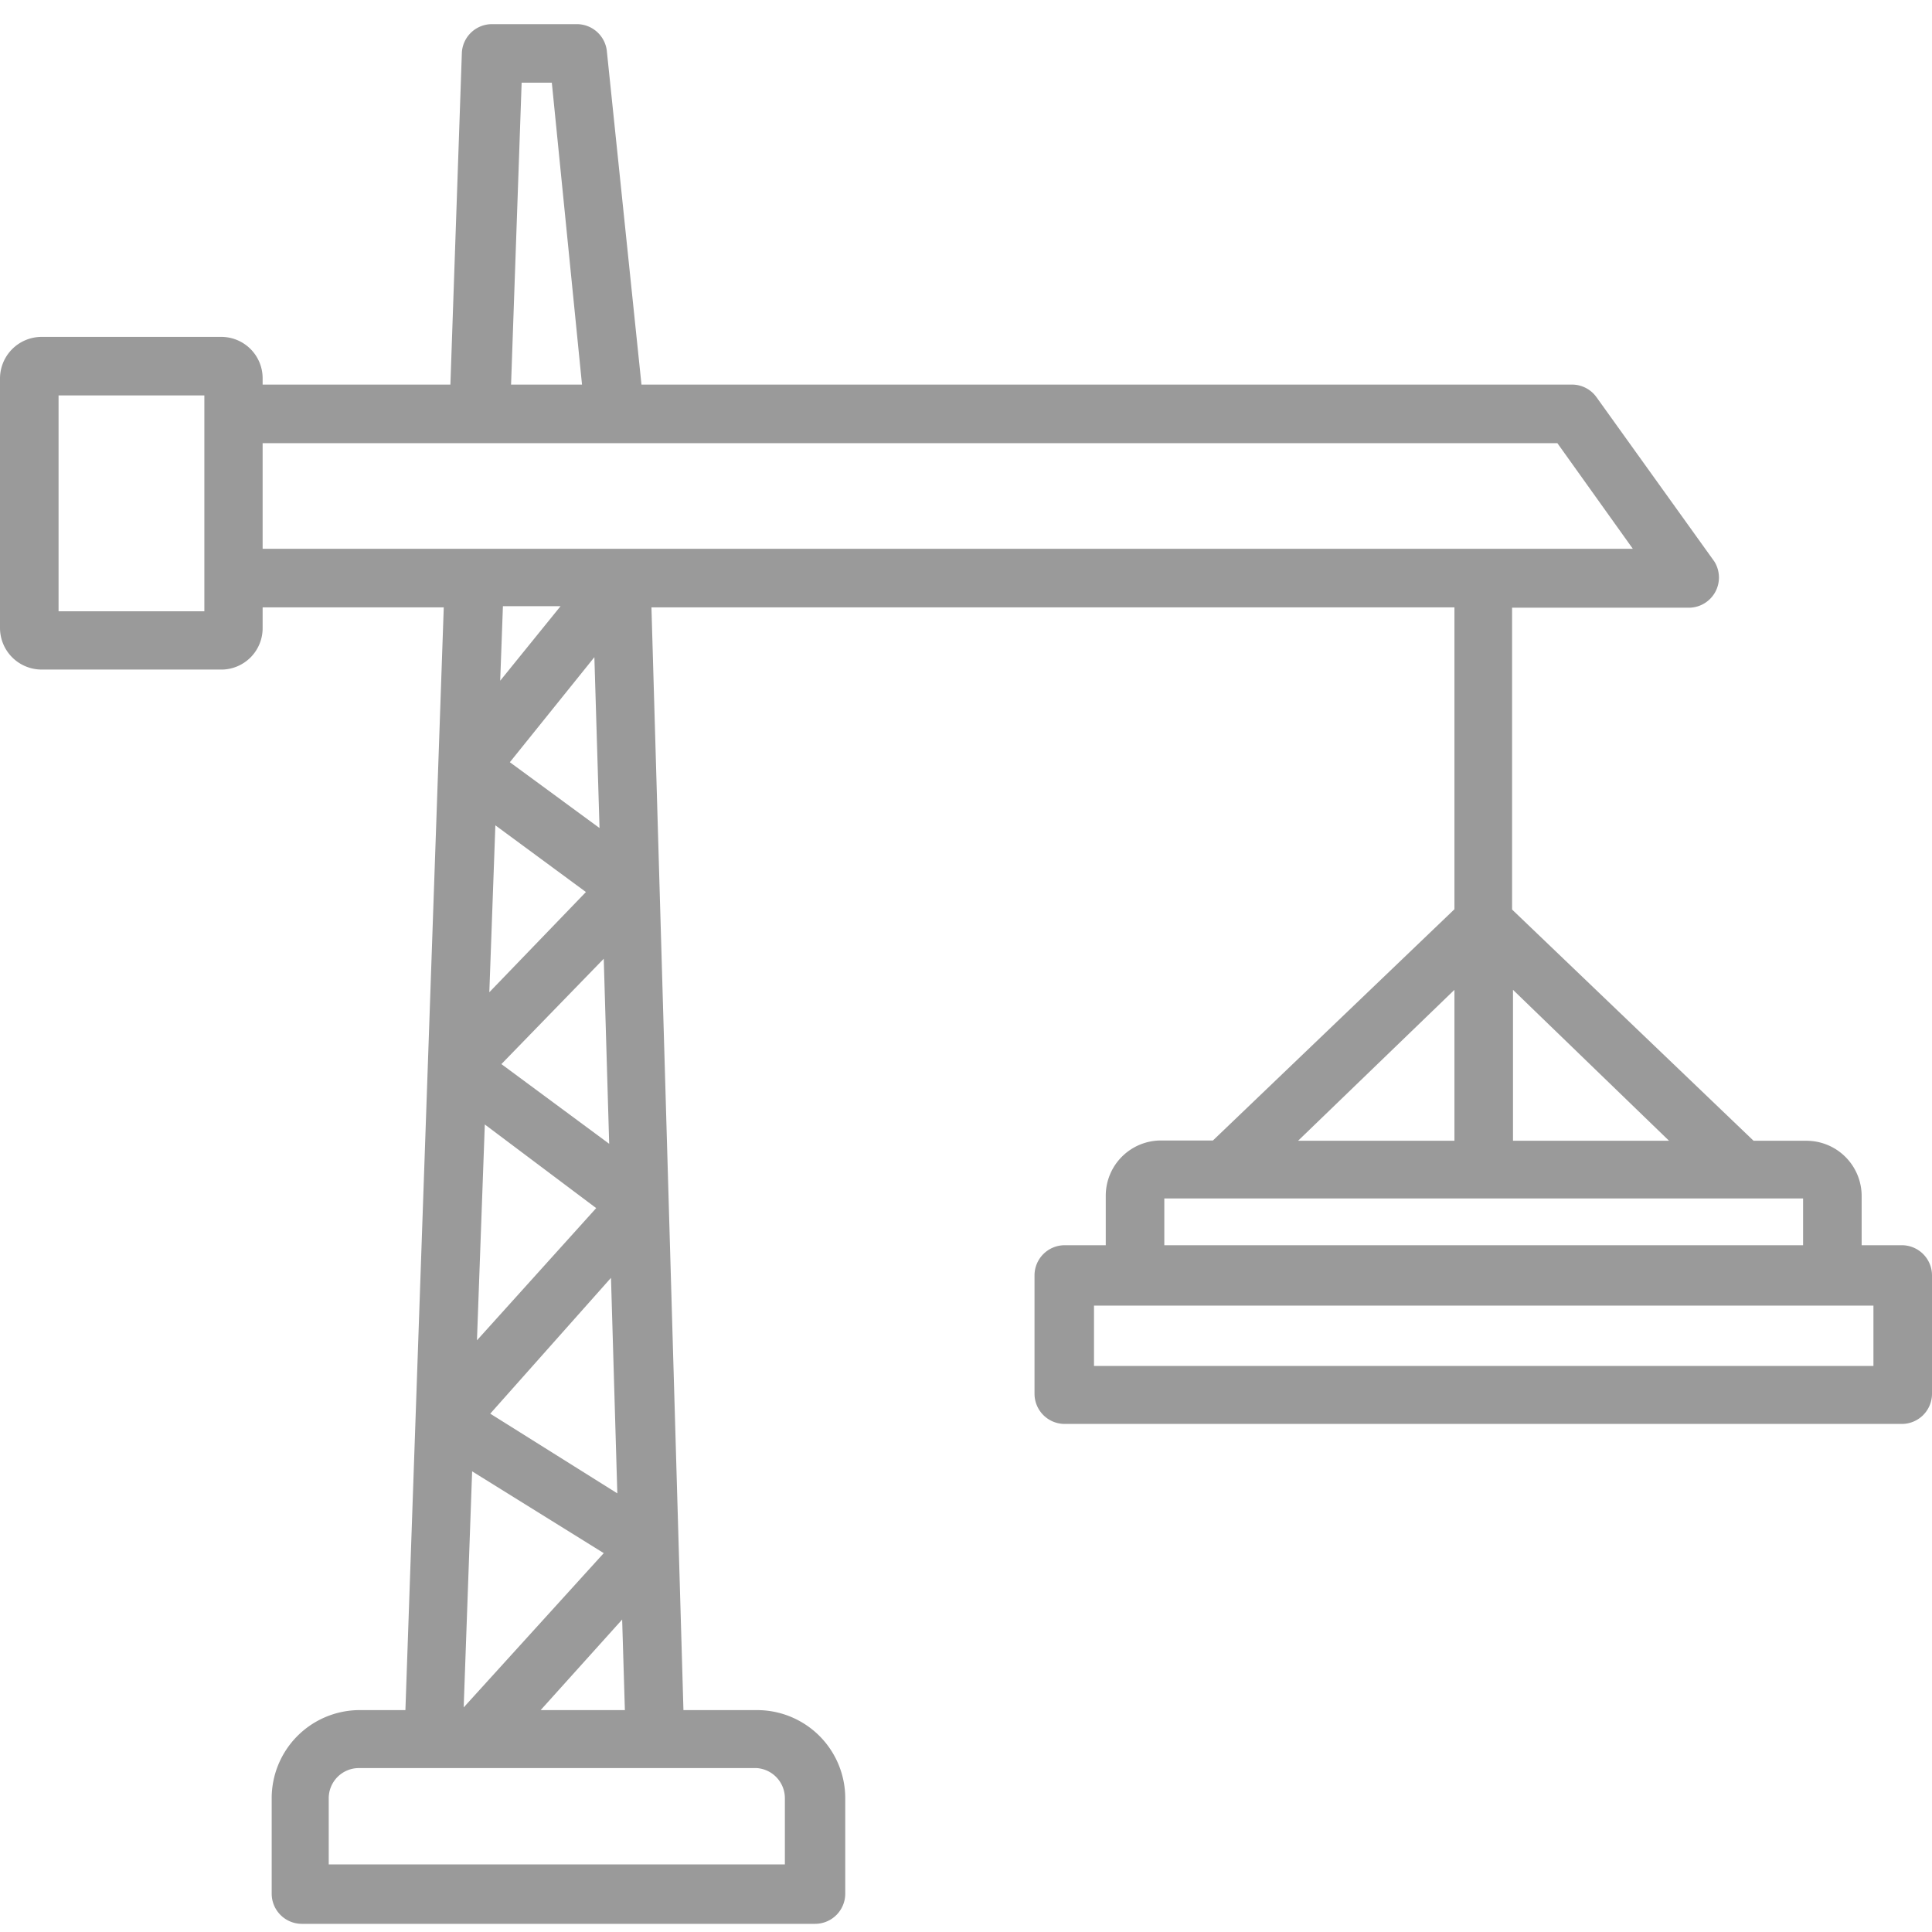
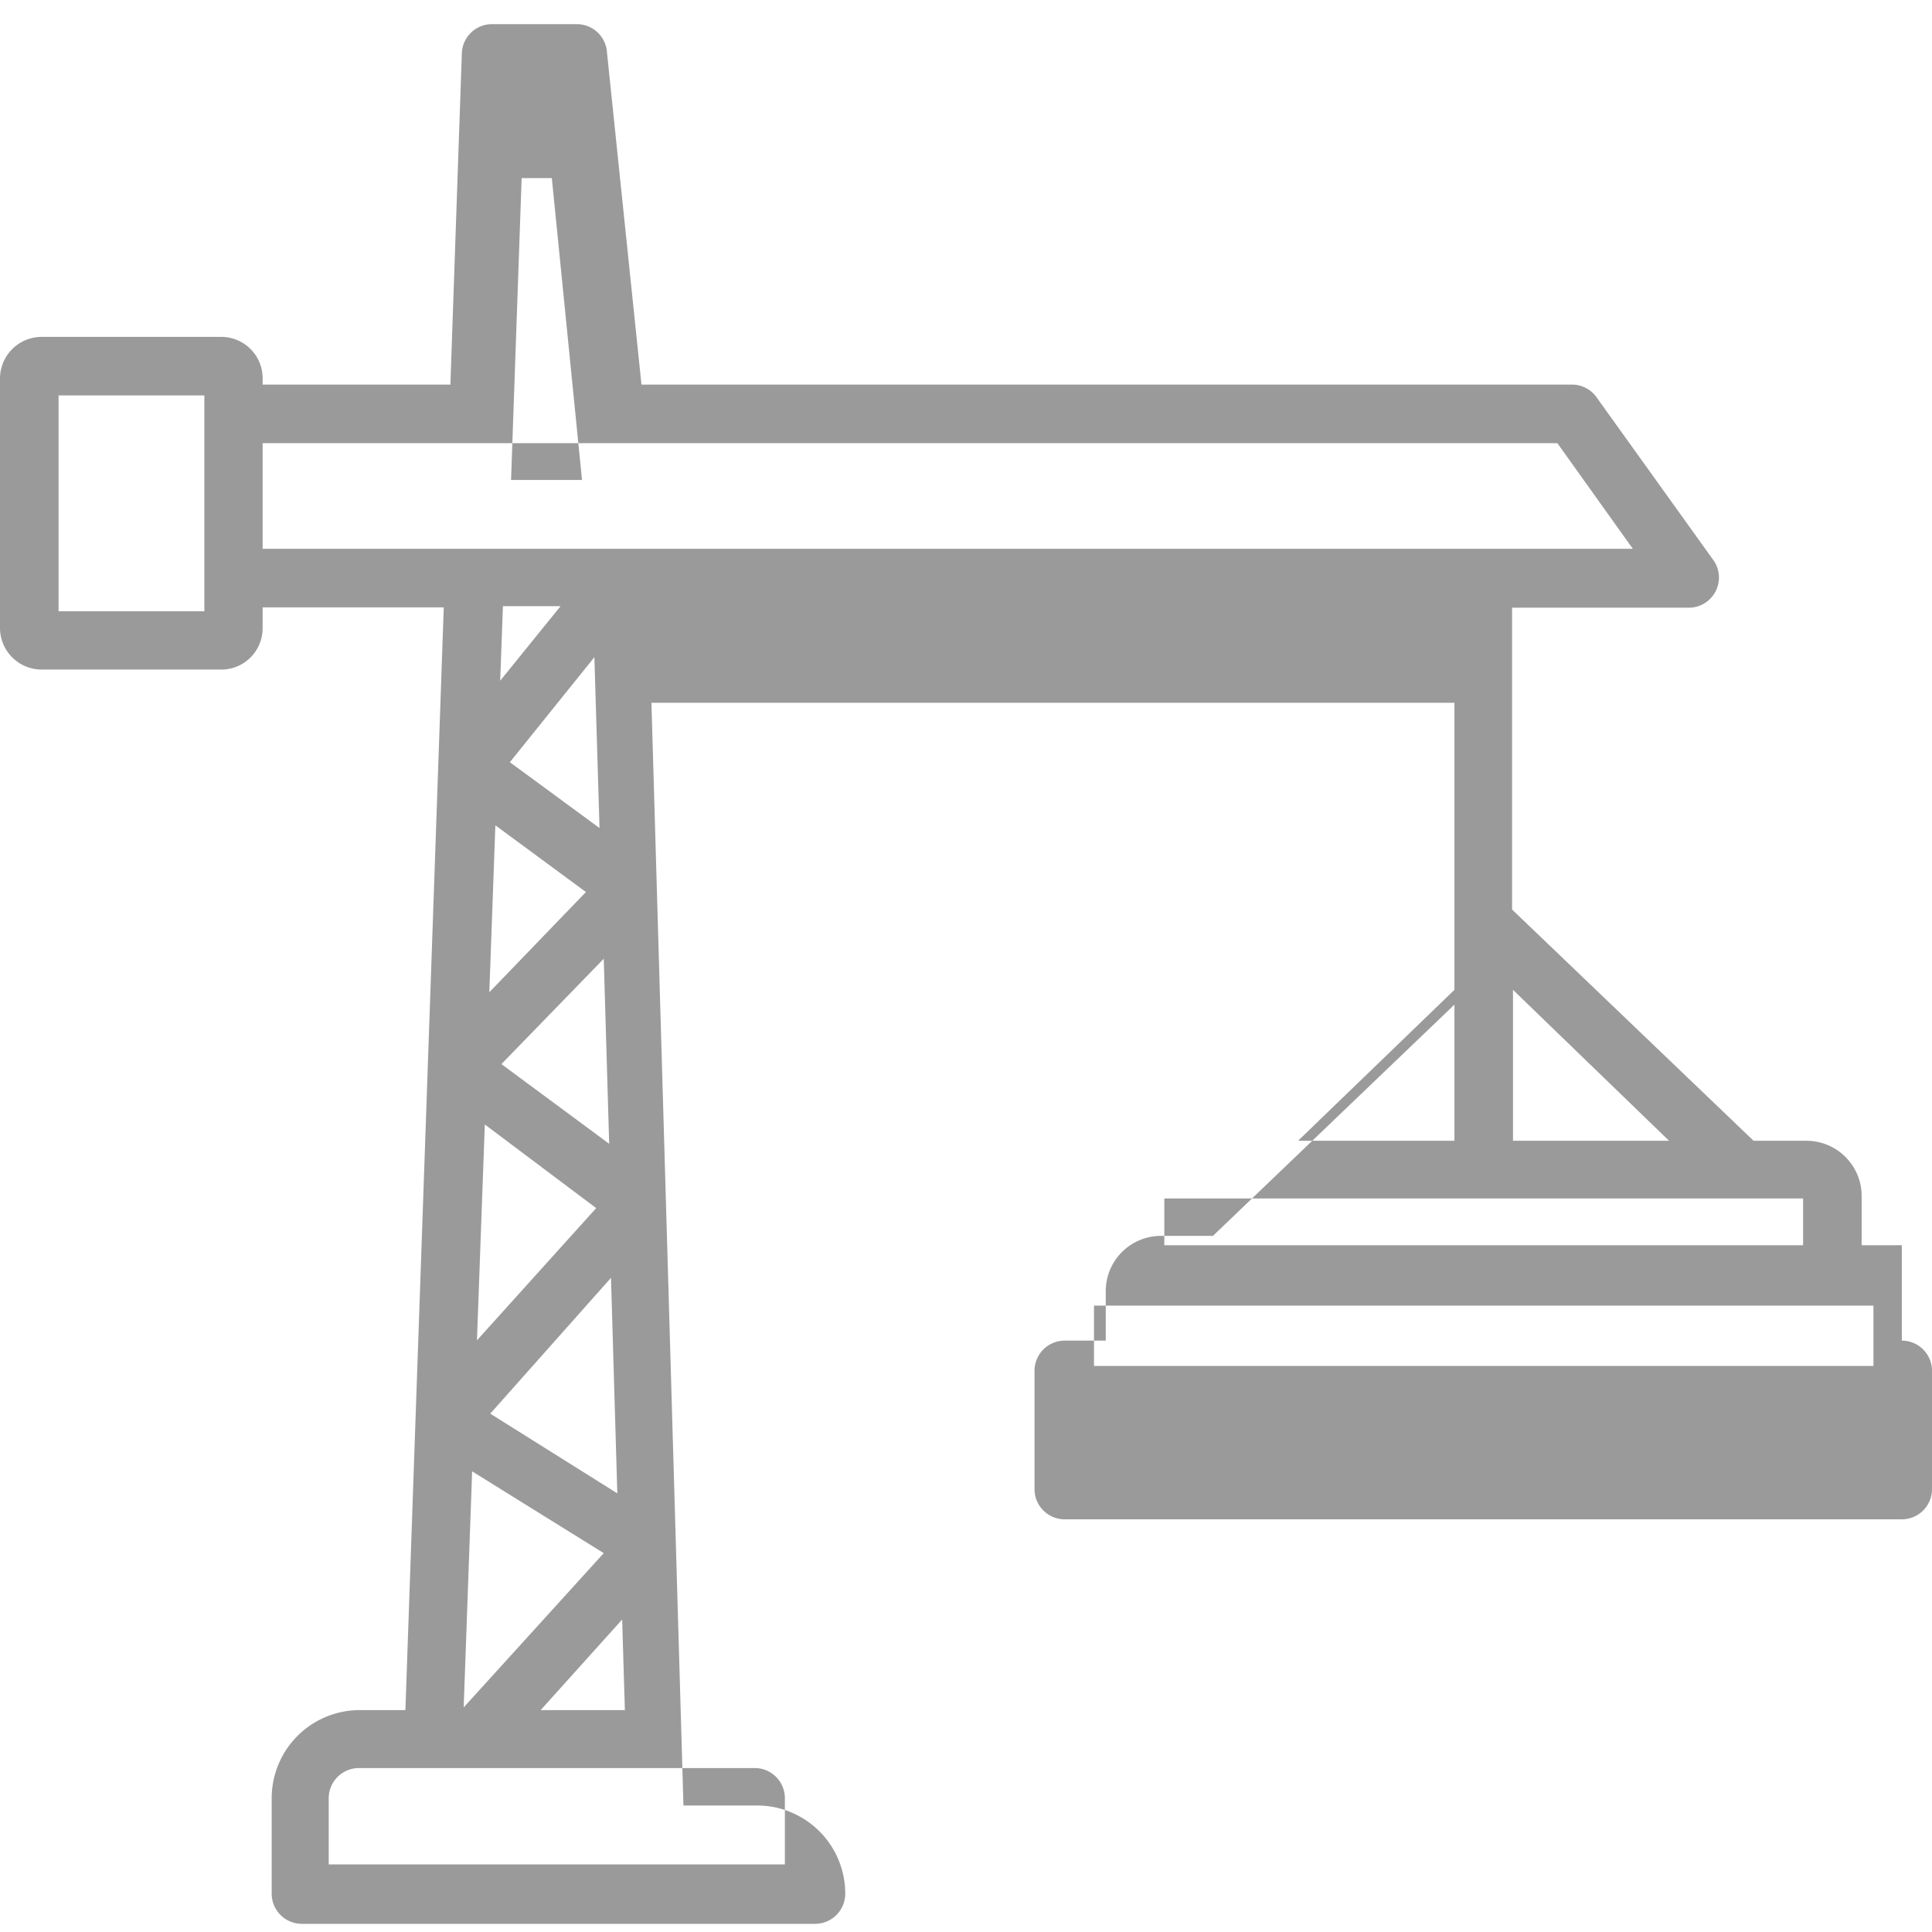
<svg xmlns="http://www.w3.org/2000/svg" width="80" height="80" viewBox="0 0 80 80">
  <g id="グループ_479" data-name="グループ 479" transform="translate(-762 -1046)">
-     <path id="パス_293" data-name="パス 293" d="M479.138,143.869h-1.663v-2.037a2.287,2.287,0,0,0-2.287-2.288H473l-10-9.575v-12.5h7.388a1.25,1.25,0,0,0,.987-1.912l-4.887-6.813a1.249,1.249,0,0,0-.988-.512H426.95l-1.437-13.838a1.25,1.25,0,0,0-1.25-1.087h-3.5a1.248,1.248,0,0,0-1.25,1.175l-.475,13.75h-7.775v-.25a1.713,1.713,0,0,0-1.7-1.725h-7.45a1.725,1.725,0,0,0-1.725,1.725v10.325a1.725,1.725,0,0,0,1.725,1.725h7.5a1.714,1.714,0,0,0,1.65-1.725v-.85h7.5l-1.588,45.662h-1.95a3.649,3.649,0,0,0-3.587,3.65v3.95a1.25,1.25,0,0,0,1.25,1.25h21.25a1.25,1.25,0,0,0,1.25-1.25v-3.95a3.65,3.65,0,0,0-3.65-3.65h-3.05l-1.325-45.662h33.25v12.5l-10,9.575h-2.15a2.287,2.287,0,0,0-2.288,2.287v2.05h-1.7a1.25,1.25,0,0,0-1.25,1.25v4.9a1.25,1.25,0,0,0,1.25,1.25h34.663a1.25,1.25,0,0,0,1.25-1.25v-4.9a1.25,1.25,0,0,0-1.25-1.25m-57.15-48.137h1.25l1.25,12.5H421.55ZM408.85,117.619h-6.037v-8.938h6.037Zm2.413-6.962h53.612L468,115.032H411.263Zm9.637,15.825,3.75,2.762-4,4.15Zm4.488,5.525.225,7.662-4.463-3.3Zm-4.925,6.862,4.612,3.463-4.937,5.475Zm.225,11.975,5-5.625.262,8.925Zm4.7,5.775-5.8,6.388.35-9.775Zm-3.888-32.75,3.5-4.35.213,7.075Zm2.1-6.462-2.5,3.087.113-3.087Zm9.288,49.362v2.738H414v-2.738a1.25,1.25,0,0,1,1.25-1.25h16.463a1.251,1.251,0,0,1,1.175,1.25m-10.113-3.65,3.375-3.75.113,3.75ZM469.5,139.544h-6.462v-6.25Zm-8.887-6.25v6.25h-6.475ZM448.6,141.932h26.45v1.937H448.6Zm29.363,6.937H445.688v-2.5h32.275Z" transform="translate(361.612 953.693)" fill="#9a9a9a" />
-     <rect id="長方形_513" data-name="長方形 513" width="80" height="80" transform="translate(762 1046)" fill="none" />
+     <path id="パス_293" data-name="パス 293" d="M479.138,143.869h-1.663v-2.037a2.287,2.287,0,0,0-2.287-2.288H473l-10-9.575v-12.5h7.388a1.25,1.25,0,0,0,.987-1.912l-4.887-6.813a1.249,1.249,0,0,0-.988-.512H426.95l-1.437-13.838a1.25,1.25,0,0,0-1.25-1.087h-3.5a1.248,1.248,0,0,0-1.25,1.175l-.475,13.75h-7.775v-.25a1.713,1.713,0,0,0-1.7-1.725h-7.45a1.725,1.725,0,0,0-1.725,1.725v10.325a1.725,1.725,0,0,0,1.725,1.725h7.5a1.714,1.714,0,0,0,1.65-1.725v-.85h7.5l-1.588,45.662h-1.95a3.649,3.649,0,0,0-3.587,3.65v3.95a1.25,1.25,0,0,0,1.25,1.25h21.25a1.25,1.25,0,0,0,1.25-1.25a3.65,3.65,0,0,0-3.65-3.65h-3.05l-1.325-45.662h33.25v12.5l-10,9.575h-2.15a2.287,2.287,0,0,0-2.288,2.287v2.05h-1.7a1.25,1.25,0,0,0-1.25,1.25v4.9a1.25,1.25,0,0,0,1.25,1.25h34.663a1.25,1.25,0,0,0,1.25-1.25v-4.9a1.25,1.25,0,0,0-1.25-1.25m-57.15-48.137h1.25l1.25,12.5H421.55ZM408.85,117.619h-6.037v-8.938h6.037Zm2.413-6.962h53.612L468,115.032H411.263Zm9.637,15.825,3.75,2.762-4,4.15Zm4.488,5.525.225,7.662-4.463-3.3Zm-4.925,6.862,4.612,3.463-4.937,5.475Zm.225,11.975,5-5.625.262,8.925Zm4.7,5.775-5.8,6.388.35-9.775Zm-3.888-32.75,3.5-4.35.213,7.075Zm2.1-6.462-2.5,3.087.113-3.087Zm9.288,49.362v2.738H414v-2.738a1.25,1.25,0,0,1,1.25-1.25h16.463a1.251,1.251,0,0,1,1.175,1.25m-10.113-3.65,3.375-3.75.113,3.75ZM469.5,139.544h-6.462v-6.25Zm-8.887-6.25v6.25h-6.475ZM448.6,141.932h26.45v1.937H448.6Zm29.363,6.937H445.688v-2.5h32.275Z" transform="translate(361.612 953.693)" fill="#9a9a9a" />
  </g>
</svg>